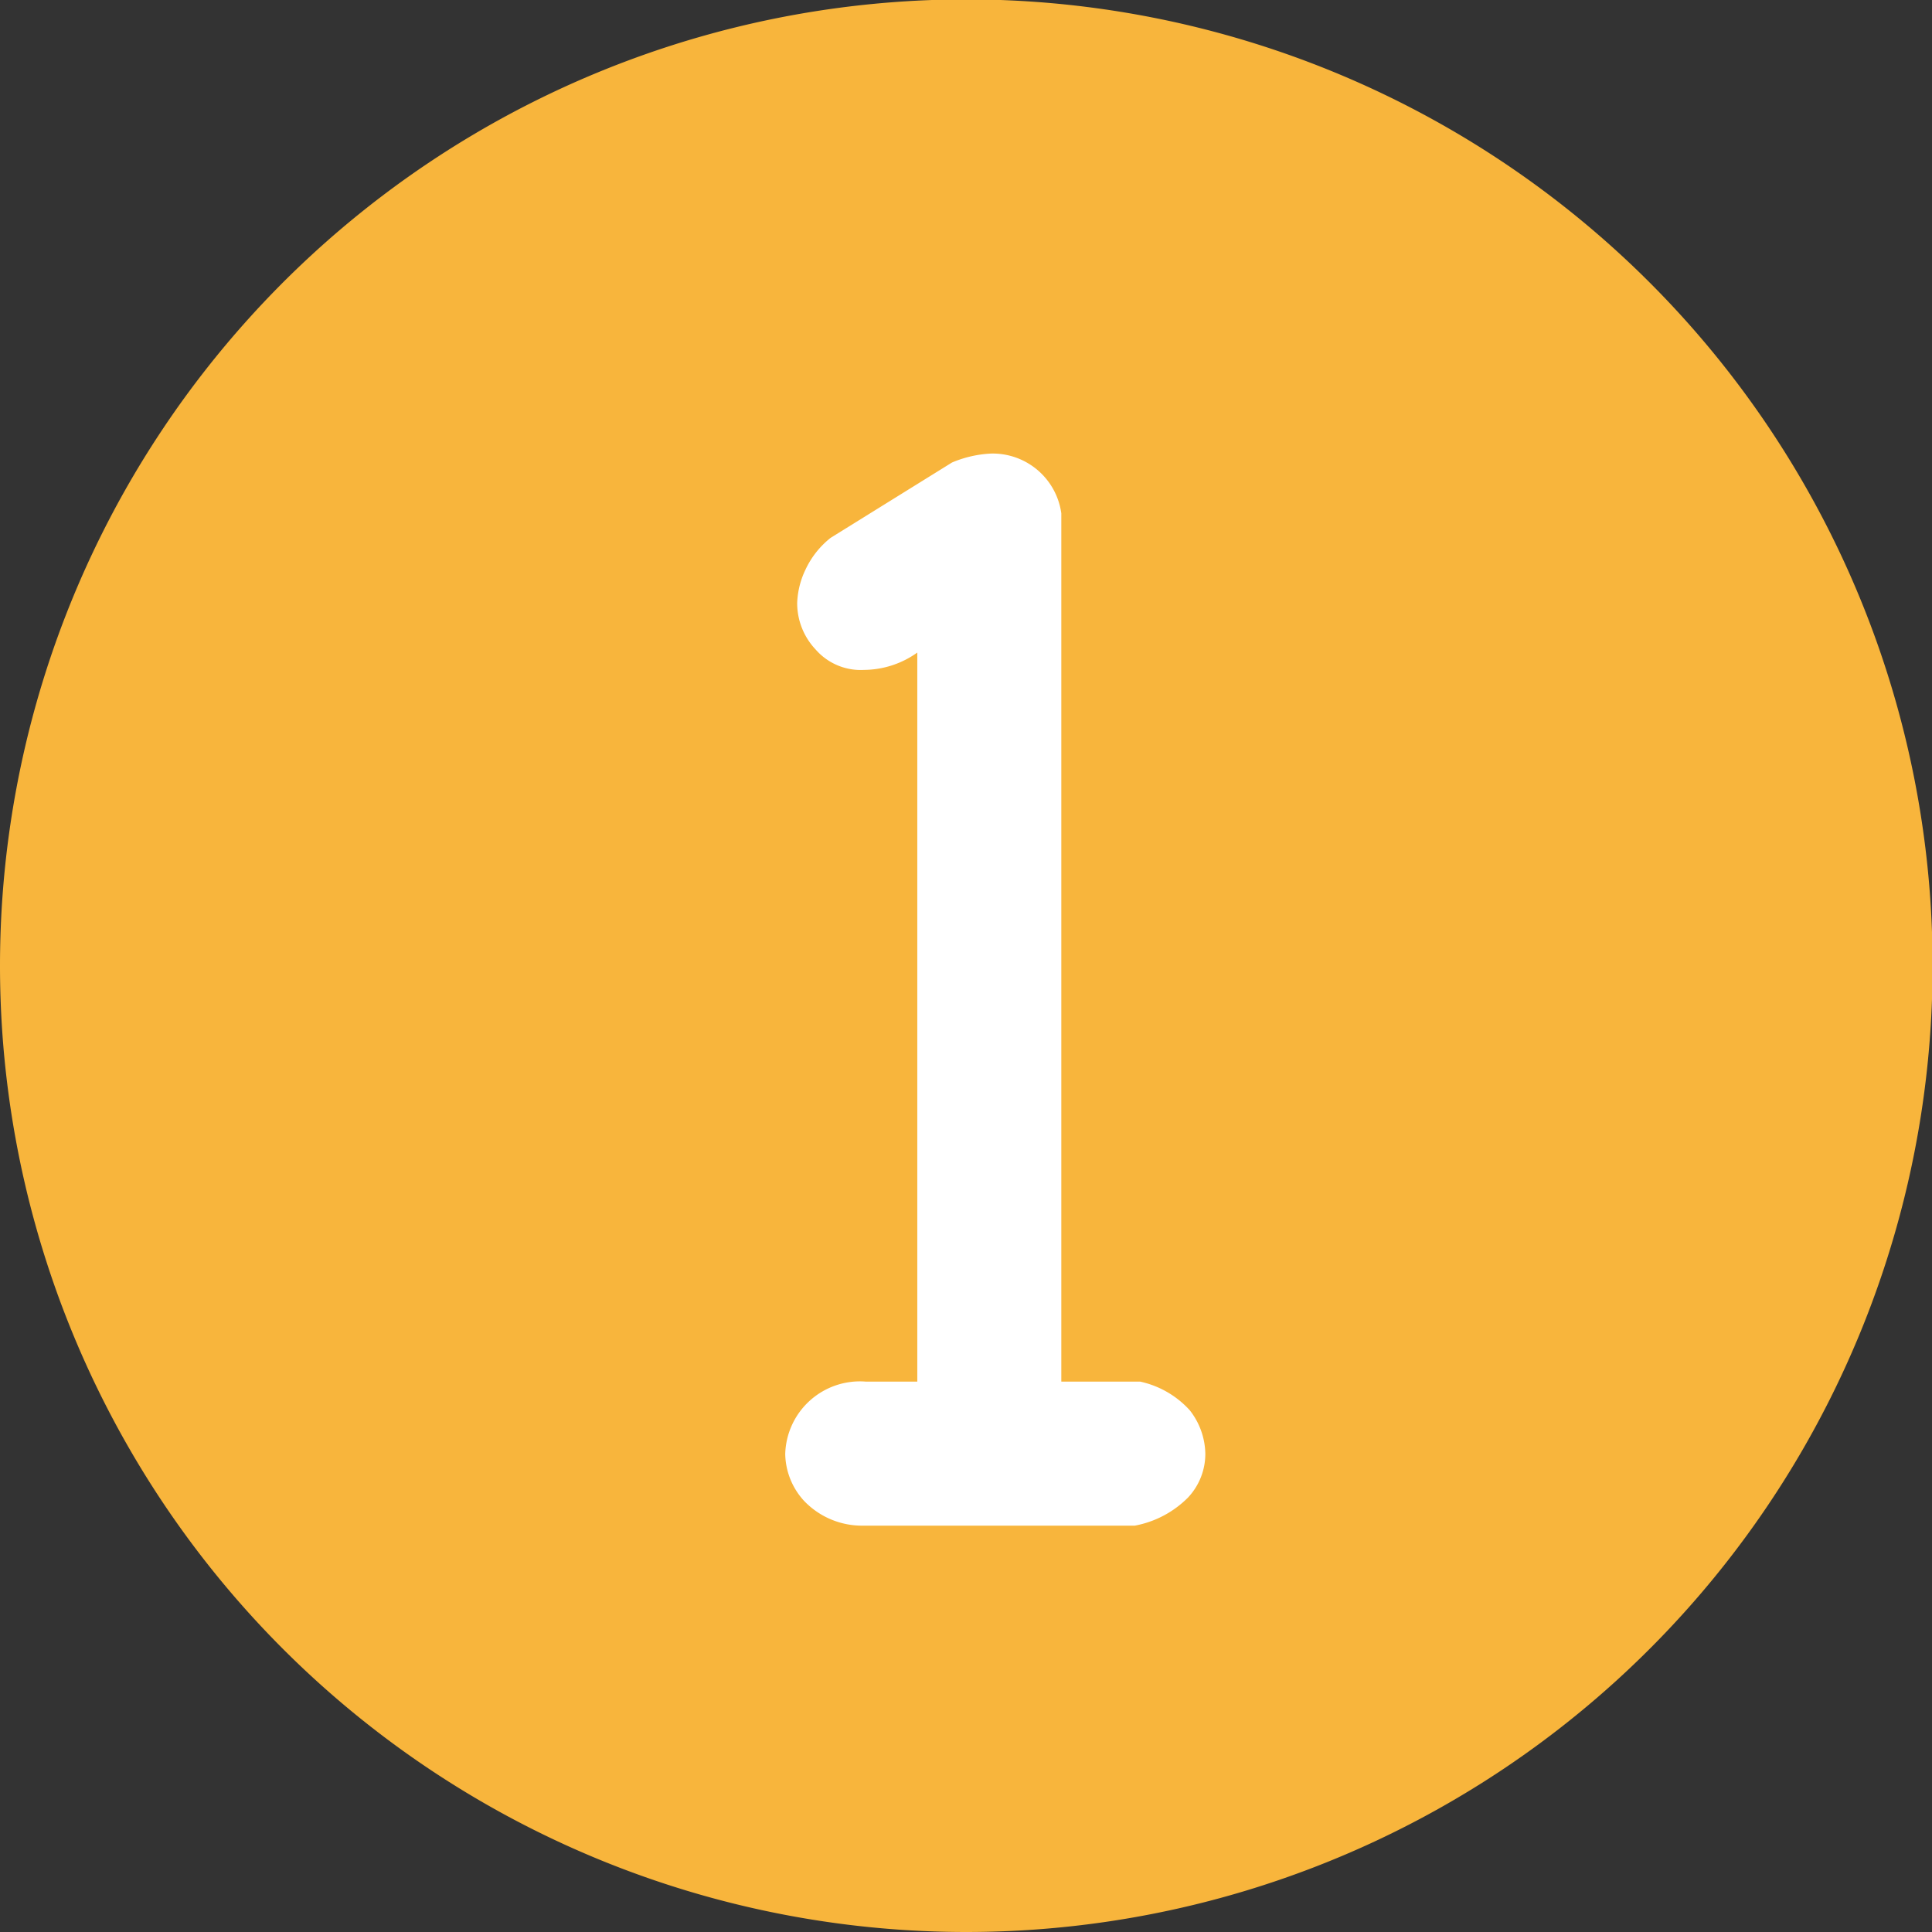
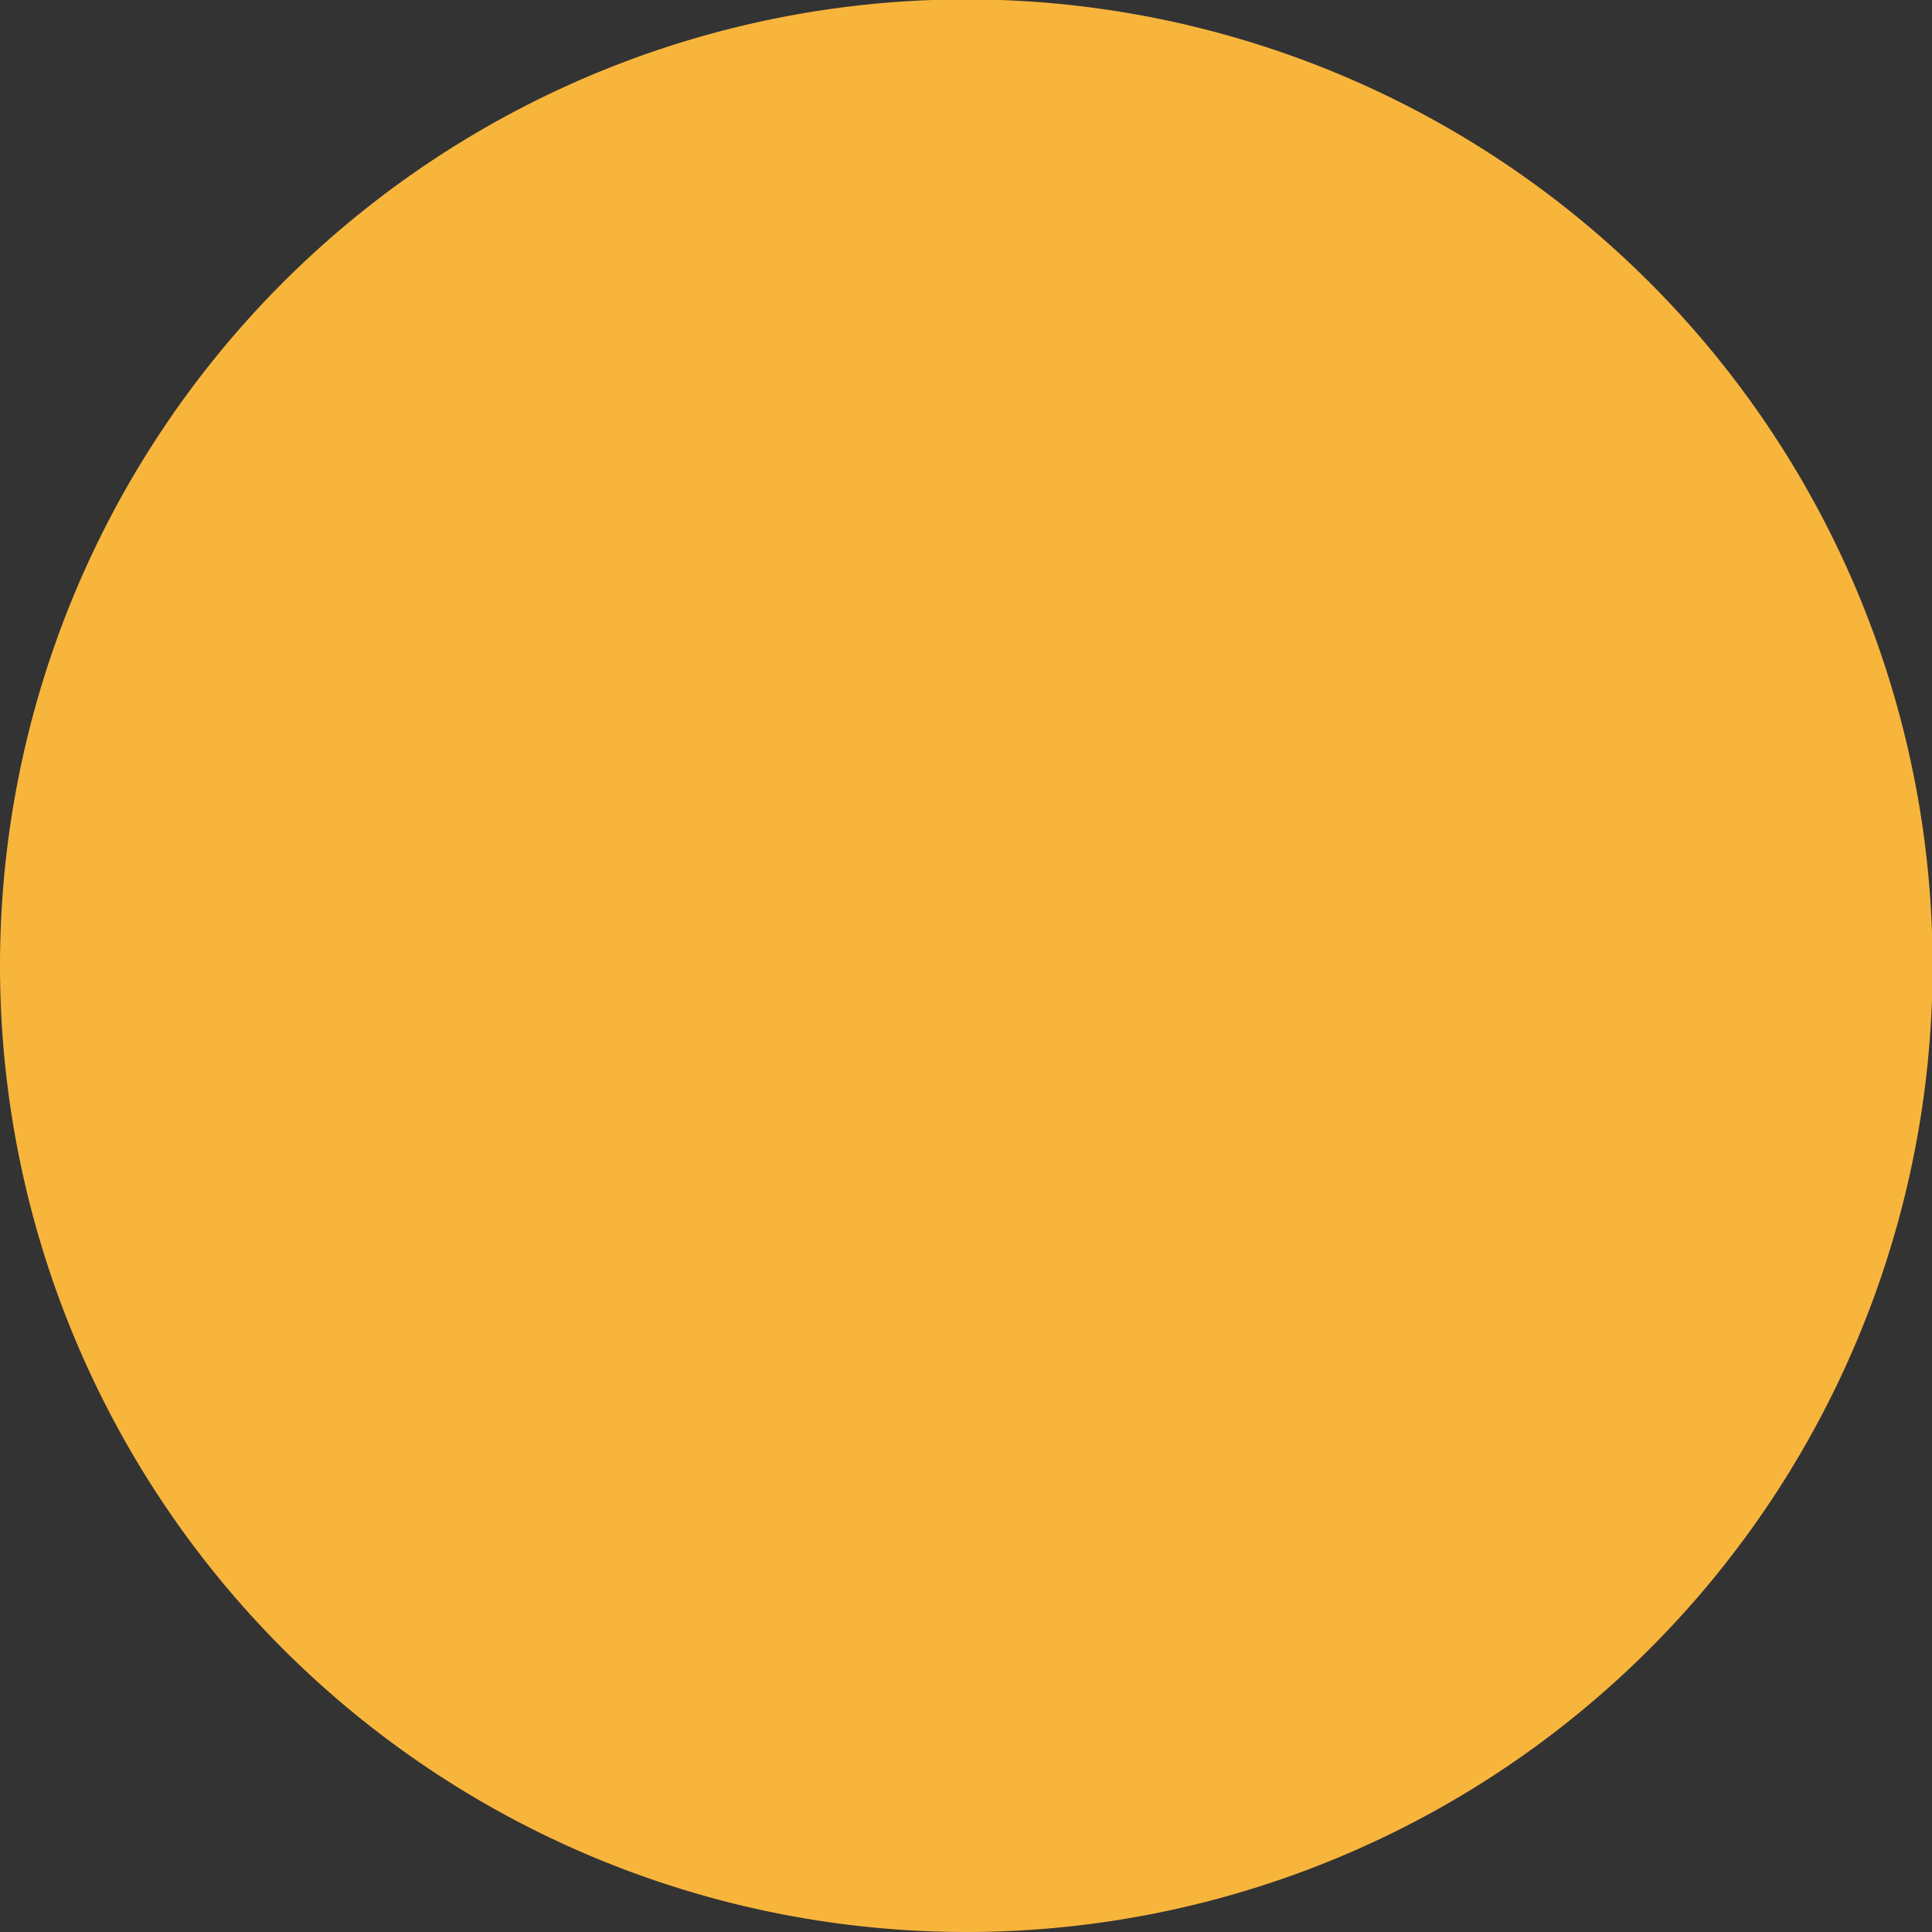
<svg xmlns="http://www.w3.org/2000/svg" viewBox="0 0 32.33 32.33">
  <rect x="0" y="0" width="32.33" height="32.33" fill="#333333" stroke="none" />
  <defs>
    <style>.cls-1{fill:#f8b53c;}.cls-2{fill:#fff;}</style>
  </defs>
  <g id="レイヤー_2" data-name="レイヤー 2">
    <g id="レイヤー_1-2" data-name="レイヤー 1">
      <path class="cls-1" d="M16.16,32.33A16.17,16.17,0,1,0,0,16.16,16.17,16.17,0,0,0,16.16,32.33" />
-       <path class="cls-2" d="M19,23.12H17.76V8.59a1.16,1.16,0,0,0-1.18-1,1.91,1.91,0,0,0-.65.15L13.9,9a1.47,1.47,0,0,0-.42.53,1.4,1.4,0,0,0-.14.56,1.13,1.13,0,0,0,.31.78,1,1,0,0,0,.81.34,1.55,1.55,0,0,0,.89-.29V23.12h-.86a1.25,1.25,0,0,0-1.35,1.21,1.19,1.19,0,0,0,.31.78,1.34,1.34,0,0,0,1,.42h4.54a1.69,1.69,0,0,0,.89-.47,1.07,1.07,0,0,0,.29-.73,1.21,1.21,0,0,0-.26-.73,1.57,1.57,0,0,0-.83-.48" />
    </g>
  </g>
</svg>